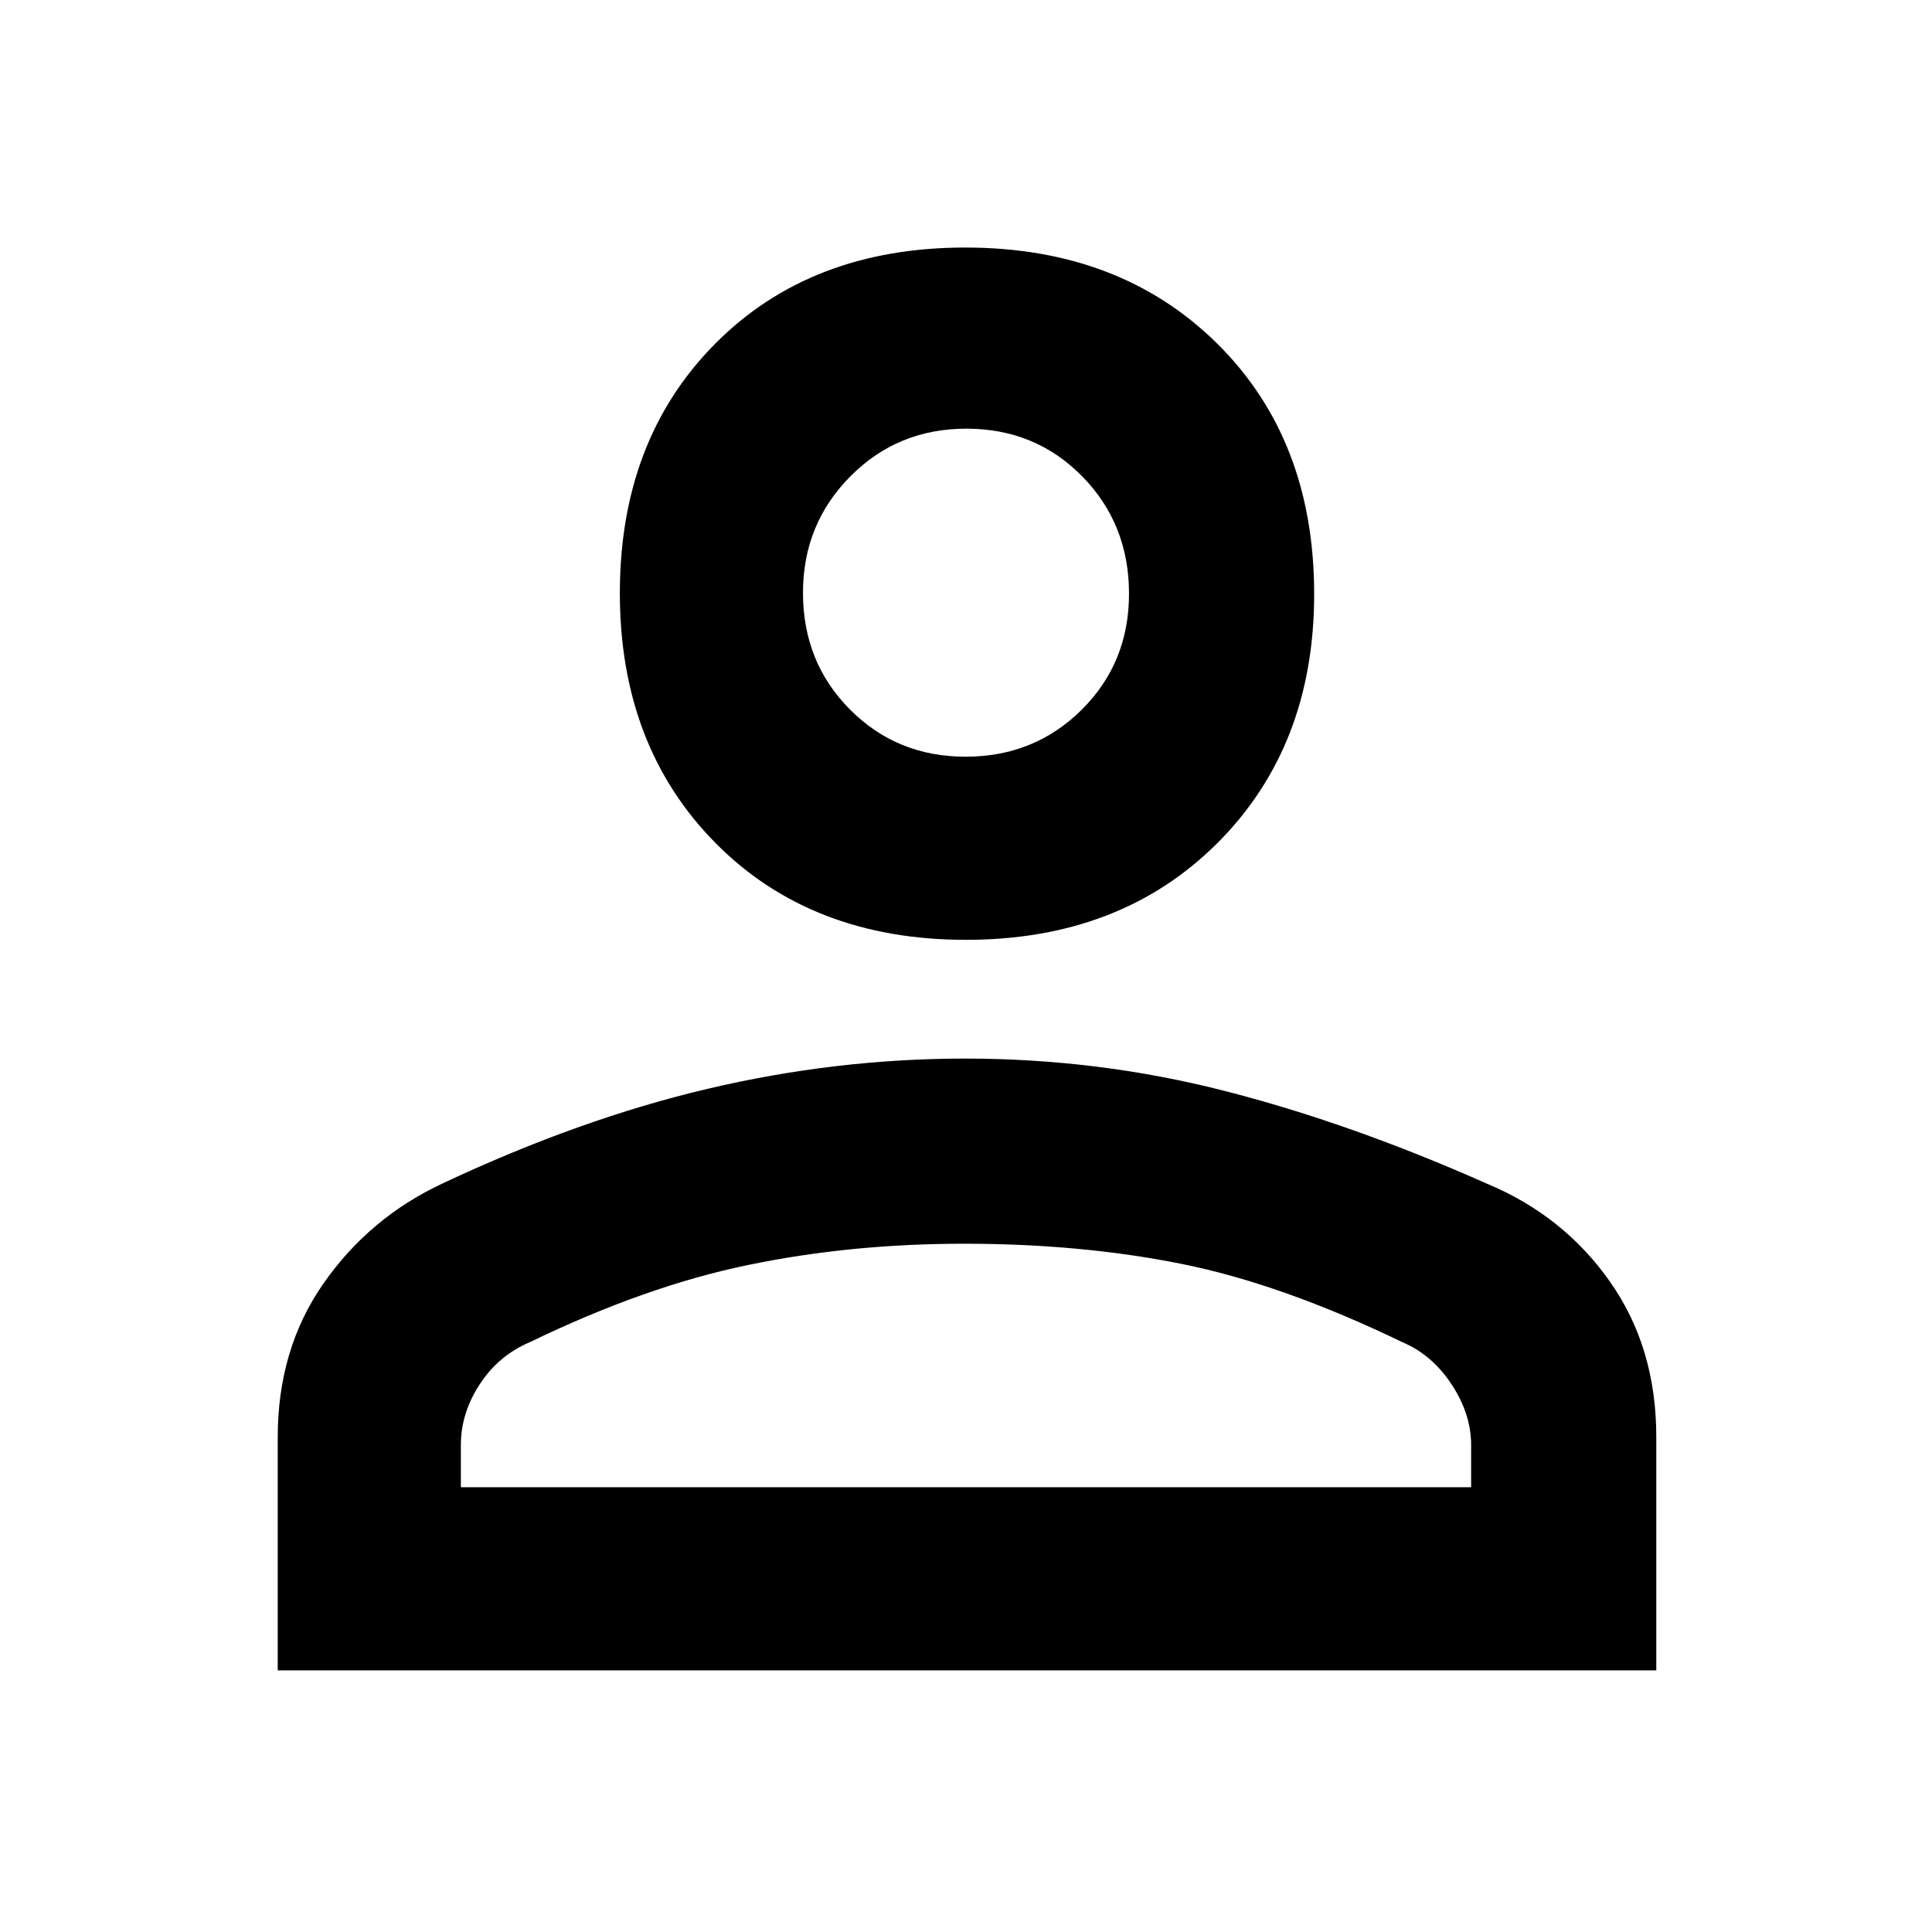
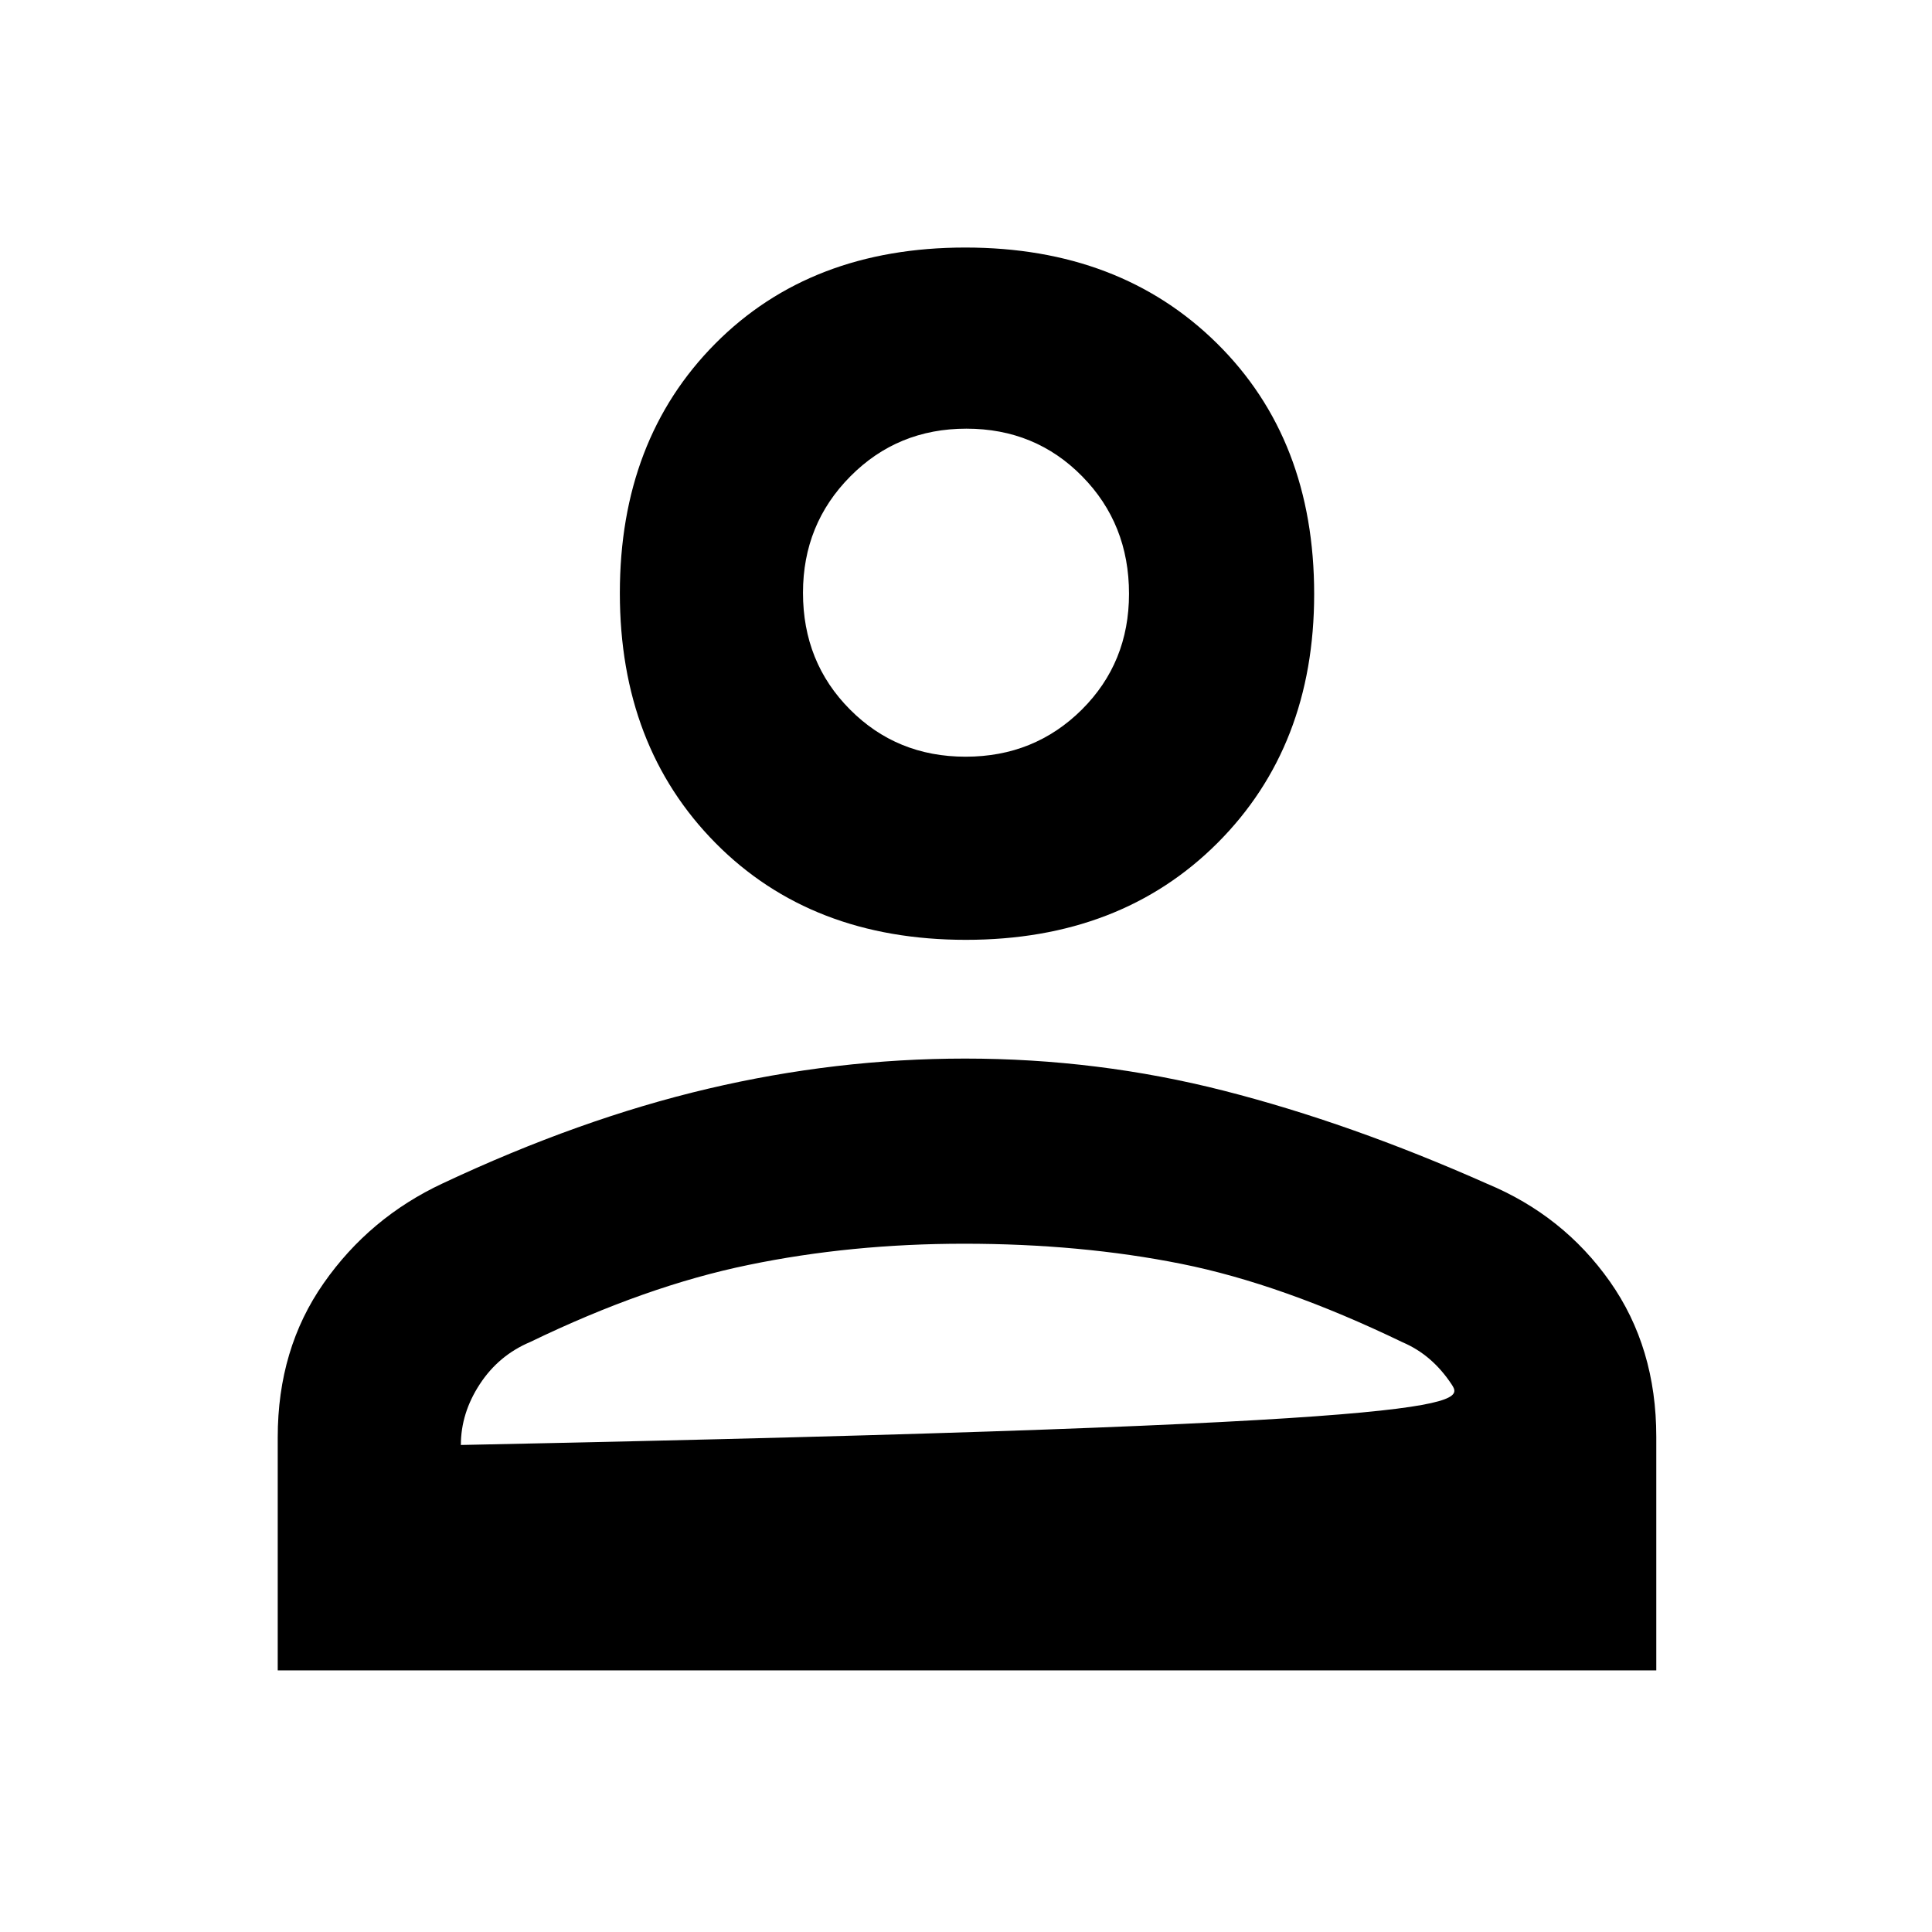
<svg xmlns="http://www.w3.org/2000/svg" width="24" height="24" viewBox="0 0 24 24" fill="none">
-   <path d="M11.999 11.675C10.719 11.675 9.682 11.274 8.889 10.473C8.097 9.672 7.7 8.637 7.7 7.368C7.7 6.098 8.095 5.065 8.885 4.269C9.675 3.473 10.711 3.075 11.991 3.075C13.272 3.075 14.314 3.472 15.118 4.266C15.923 5.061 16.325 6.099 16.325 7.38C16.325 8.641 15.924 9.672 15.123 10.473C14.321 11.274 13.28 11.675 11.999 11.675ZM3.45 20.75V17.855C3.45 17.122 3.64 16.484 4.021 15.94C4.401 15.396 4.894 14.983 5.5 14.7C6.634 14.167 7.731 13.775 8.793 13.525C9.855 13.275 10.92 13.15 11.988 13.15C13.087 13.15 14.16 13.283 15.206 13.55C16.252 13.817 17.341 14.202 18.473 14.705C19.105 14.968 19.613 15.373 19.998 15.919C20.383 16.465 20.575 17.108 20.575 17.849V20.75H3.45ZM5.725 18.475H18.275V17.95C18.275 17.694 18.194 17.444 18.033 17.198C17.871 16.953 17.669 16.779 17.425 16.675C16.425 16.192 15.509 15.867 14.675 15.7C13.842 15.533 12.942 15.45 11.975 15.45C11.042 15.45 10.15 15.537 9.3 15.713C8.45 15.887 7.545 16.207 6.586 16.671C6.325 16.781 6.116 16.956 5.96 17.195C5.803 17.435 5.725 17.687 5.725 17.95V18.475ZM11.995 9.4C12.565 9.4 13.046 9.205 13.438 8.816C13.829 8.427 14.025 7.947 14.025 7.376C14.025 6.798 13.831 6.311 13.443 5.917C13.055 5.522 12.575 5.325 12.005 5.325C11.435 5.325 10.954 5.523 10.563 5.918C10.171 6.313 9.975 6.795 9.975 7.364C9.975 7.939 10.169 8.422 10.558 8.813C10.946 9.204 11.425 9.4 11.995 9.4Z" fill="black" />
+   <path d="M11.999 11.675C10.719 11.675 9.682 11.274 8.889 10.473C8.097 9.672 7.7 8.637 7.7 7.368C7.7 6.098 8.095 5.065 8.885 4.269C9.675 3.473 10.711 3.075 11.991 3.075C13.272 3.075 14.314 3.472 15.118 4.266C15.923 5.061 16.325 6.099 16.325 7.38C16.325 8.641 15.924 9.672 15.123 10.473C14.321 11.274 13.28 11.675 11.999 11.675ZM3.45 20.75V17.855C3.45 17.122 3.64 16.484 4.021 15.94C4.401 15.396 4.894 14.983 5.5 14.7C6.634 14.167 7.731 13.775 8.793 13.525C9.855 13.275 10.92 13.15 11.988 13.15C13.087 13.15 14.16 13.283 15.206 13.55C16.252 13.817 17.341 14.202 18.473 14.705C19.105 14.968 19.613 15.373 19.998 15.919C20.383 16.465 20.575 17.108 20.575 17.849V20.75H3.45ZM5.725 18.475V17.95C18.275 17.694 18.194 17.444 18.033 17.198C17.871 16.953 17.669 16.779 17.425 16.675C16.425 16.192 15.509 15.867 14.675 15.7C13.842 15.533 12.942 15.45 11.975 15.45C11.042 15.45 10.15 15.537 9.3 15.713C8.45 15.887 7.545 16.207 6.586 16.671C6.325 16.781 6.116 16.956 5.96 17.195C5.803 17.435 5.725 17.687 5.725 17.95V18.475ZM11.995 9.4C12.565 9.4 13.046 9.205 13.438 8.816C13.829 8.427 14.025 7.947 14.025 7.376C14.025 6.798 13.831 6.311 13.443 5.917C13.055 5.522 12.575 5.325 12.005 5.325C11.435 5.325 10.954 5.523 10.563 5.918C10.171 6.313 9.975 6.795 9.975 7.364C9.975 7.939 10.169 8.422 10.558 8.813C10.946 9.204 11.425 9.4 11.995 9.4Z" fill="black" />
</svg>